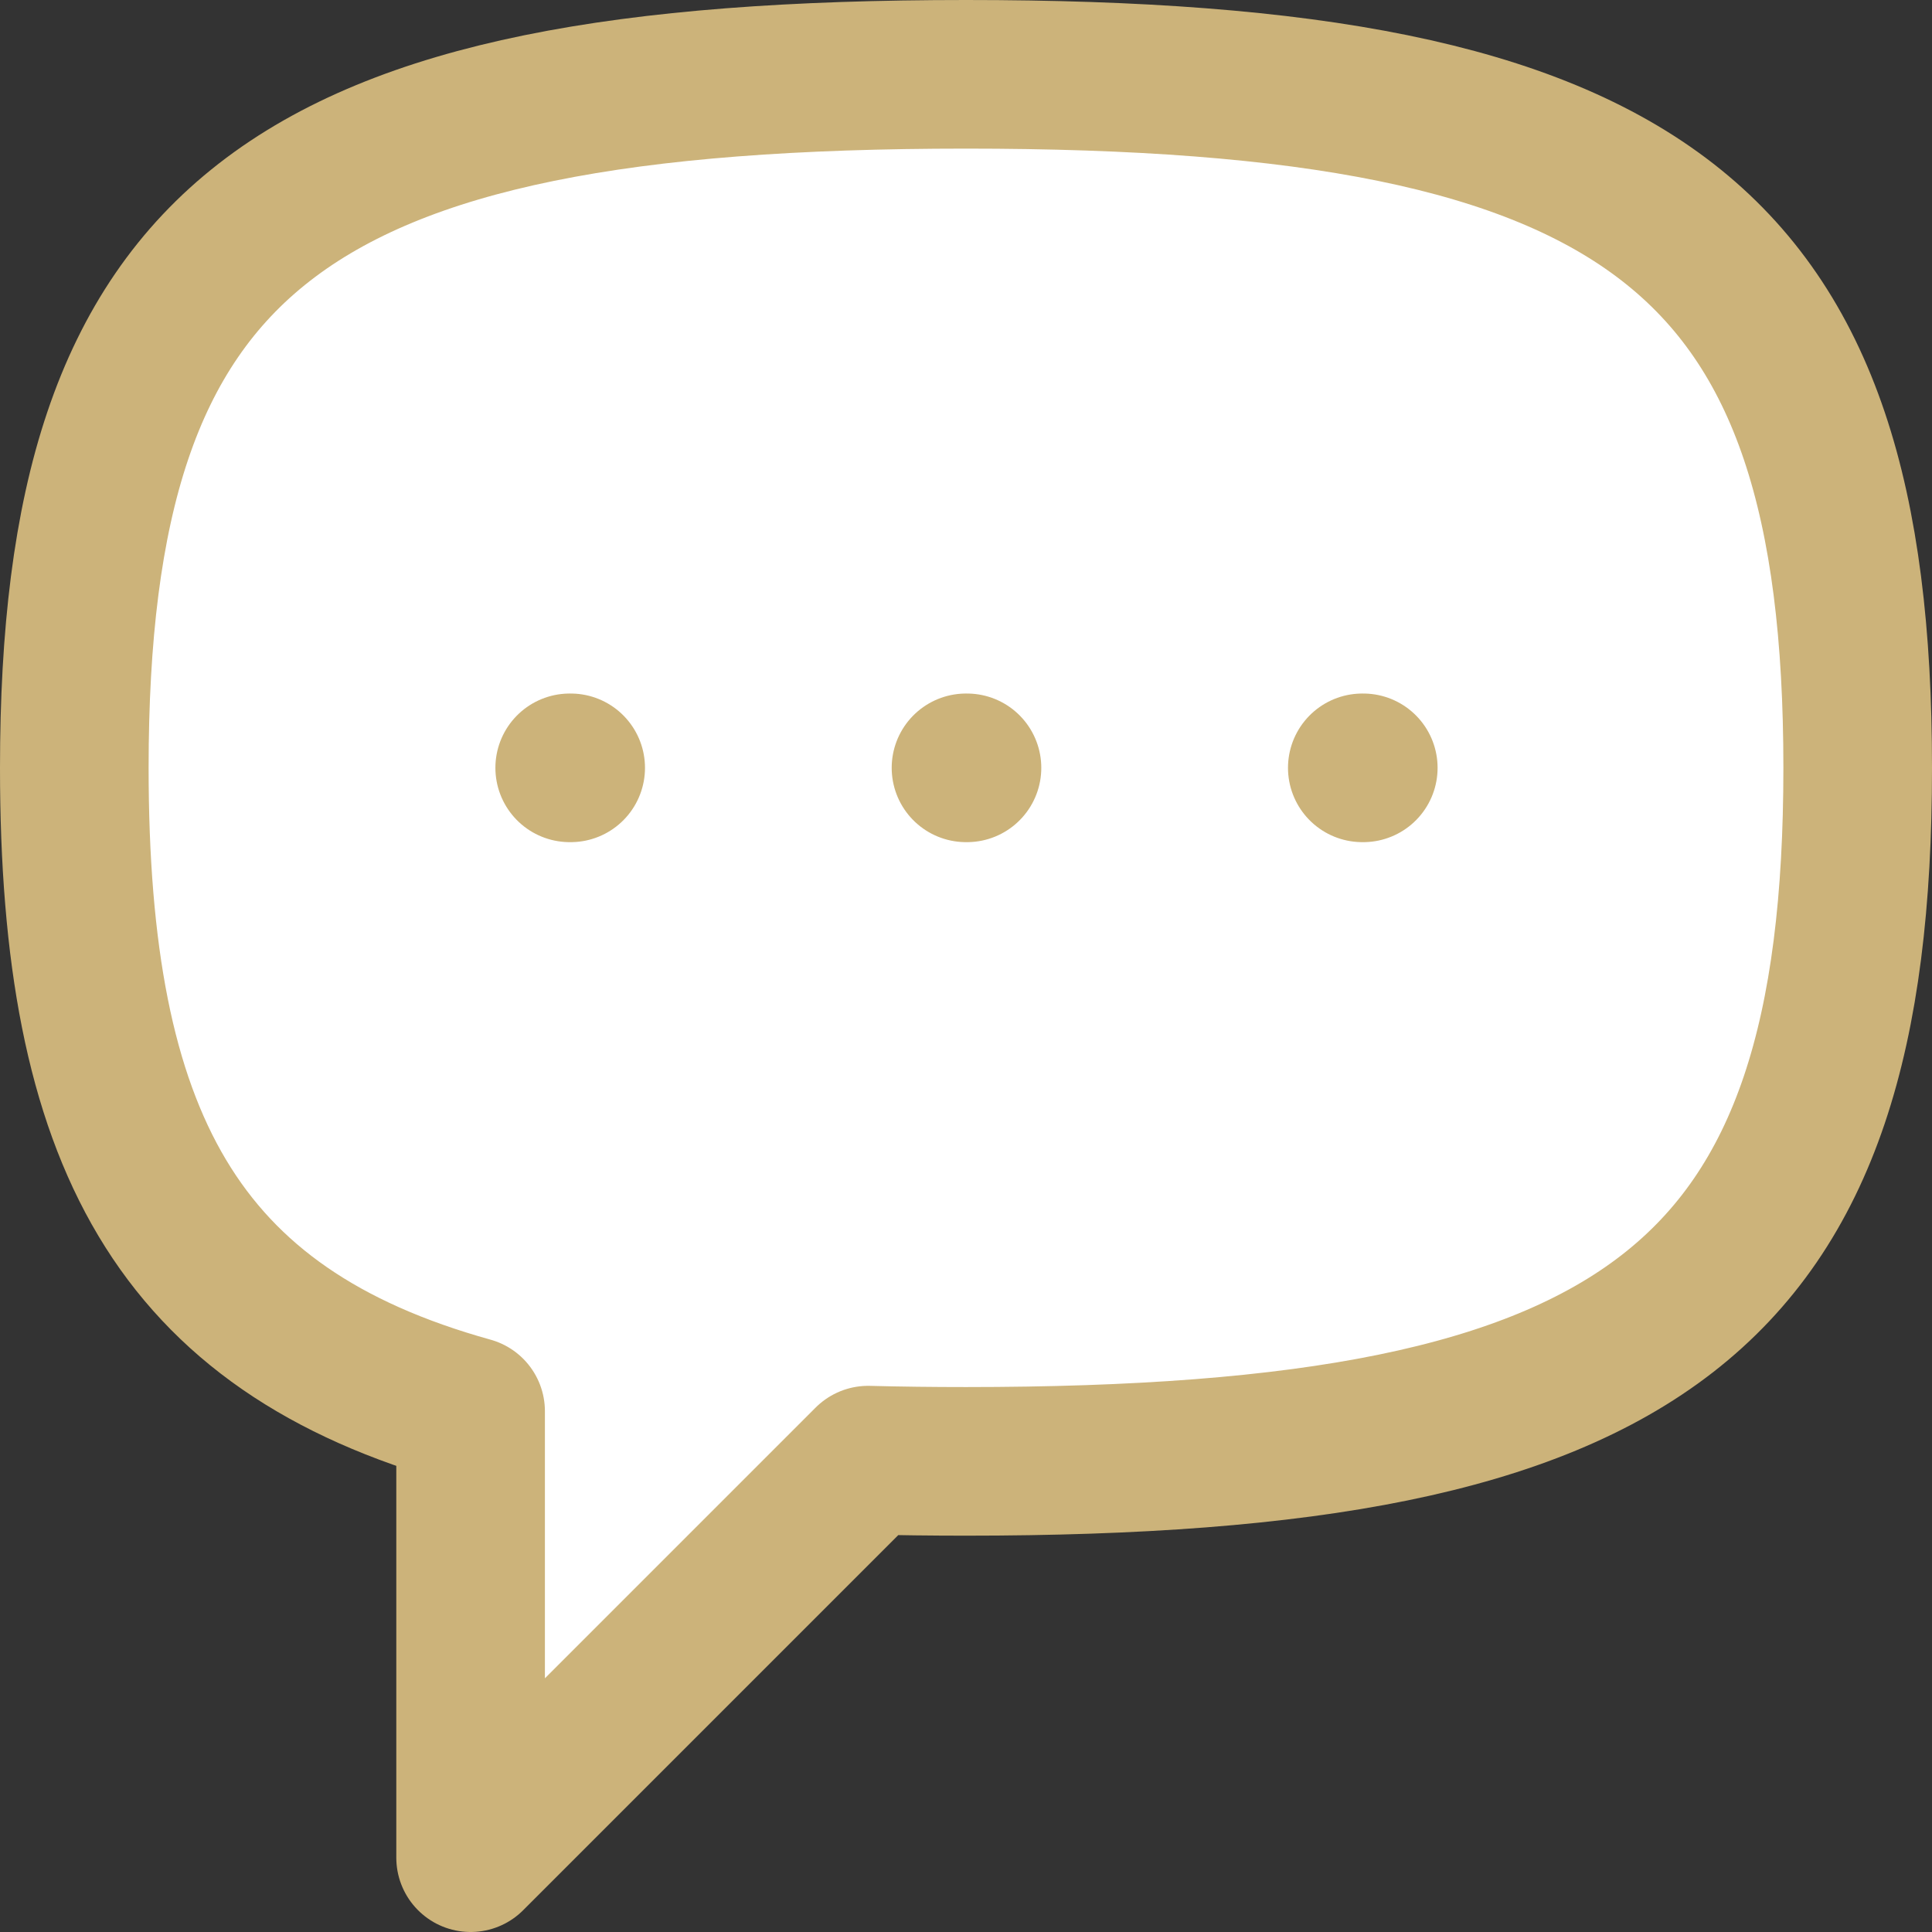
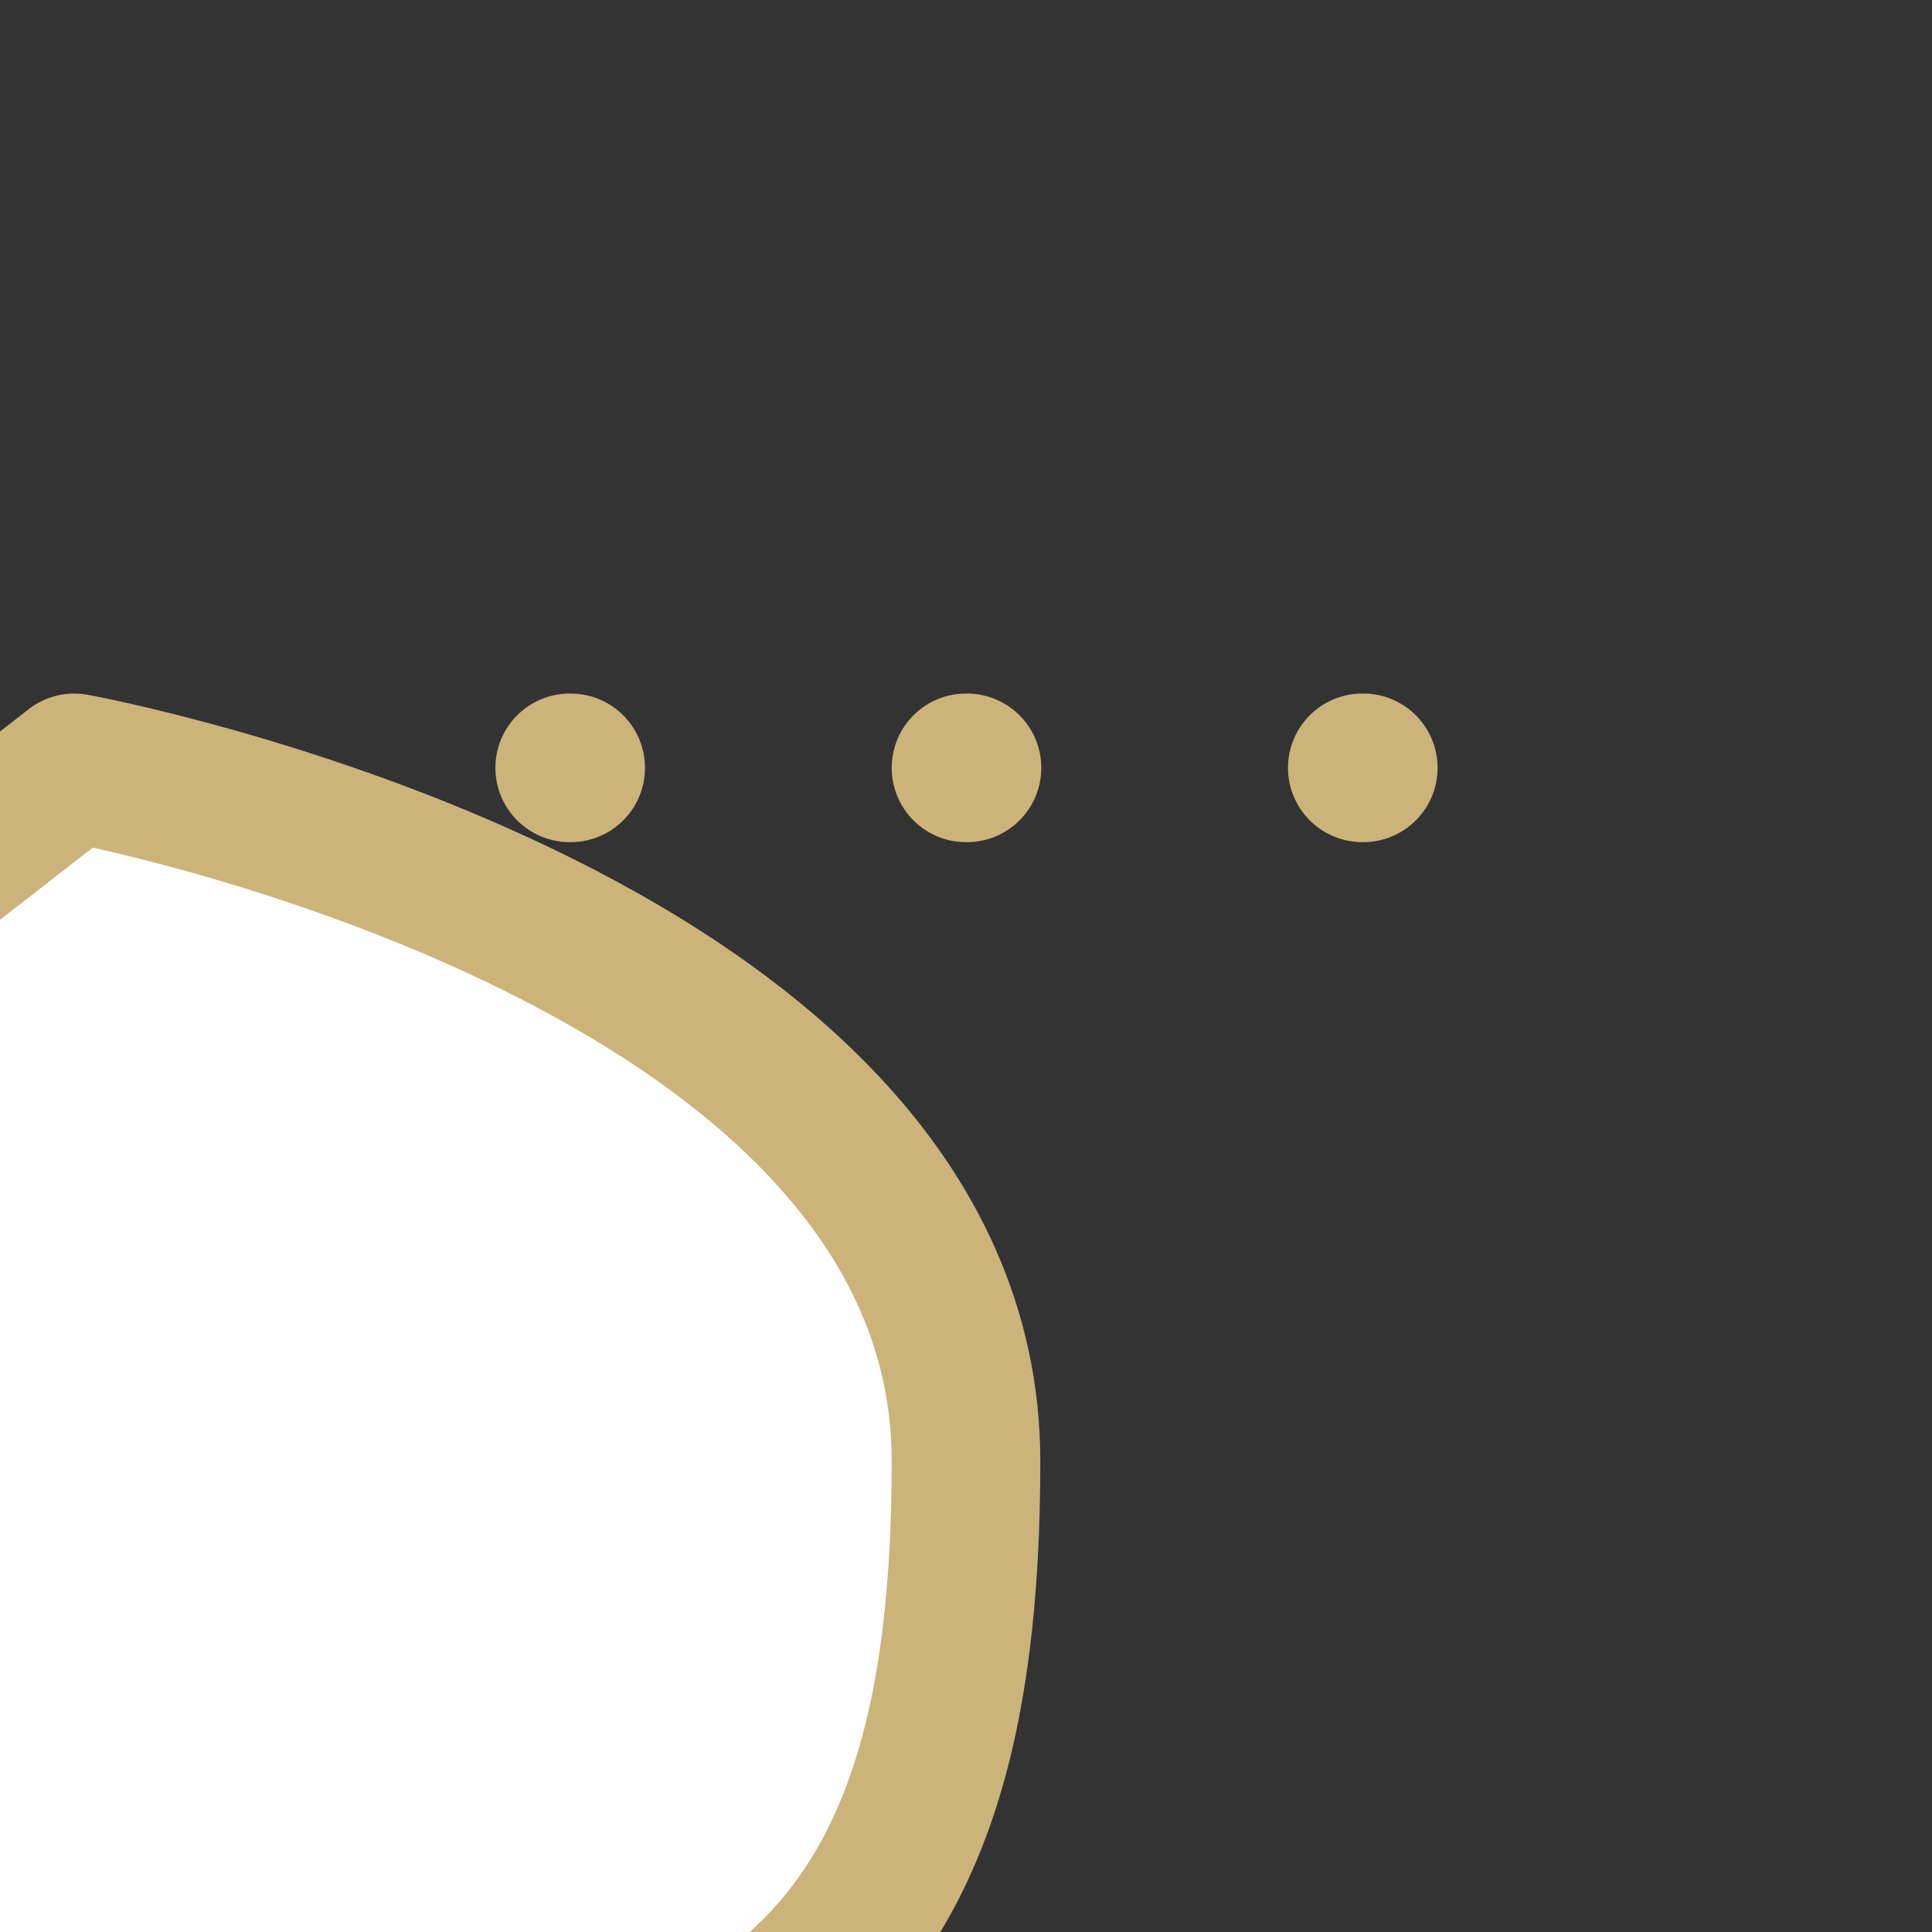
<svg xmlns="http://www.w3.org/2000/svg" viewBox="0 0 650 650" data-sanitized-data-name="Layer 1" data-name="Layer 1" id="Layer_1">
  <rect x="0" y="0" width="650" height="650" fill="#333333" stroke="none" />
  <defs>
    <style>
      .cls-1 {
        fill: #fff;
        stroke: #ccb37a;
        stroke-linecap: round;
        stroke-linejoin: round;
        stroke-width: 50px;
      }
    </style>
  </defs>
-   <path d="M458.33,258.33h.33M325,258.33h.33M191.67,258.33h.33M25,258.33C25,79.9,95.59,25,325,25s300,54.9,300,233.33-70.59,233.33-300,233.33c-11.36,0-22.33-.13-32.92-.41l-133.75,133.75v-150.2c-98.91-27.49-133.33-91.85-133.33-216.46Z" class="cls-1" />
+   <path d="M458.33,258.33h.33M325,258.33h.33M191.67,258.33h.33M25,258.33s300,54.9,300,233.33-70.59,233.33-300,233.33c-11.36,0-22.33-.13-32.92-.41l-133.75,133.75v-150.2c-98.91-27.49-133.33-91.85-133.33-216.46Z" class="cls-1" />
</svg>